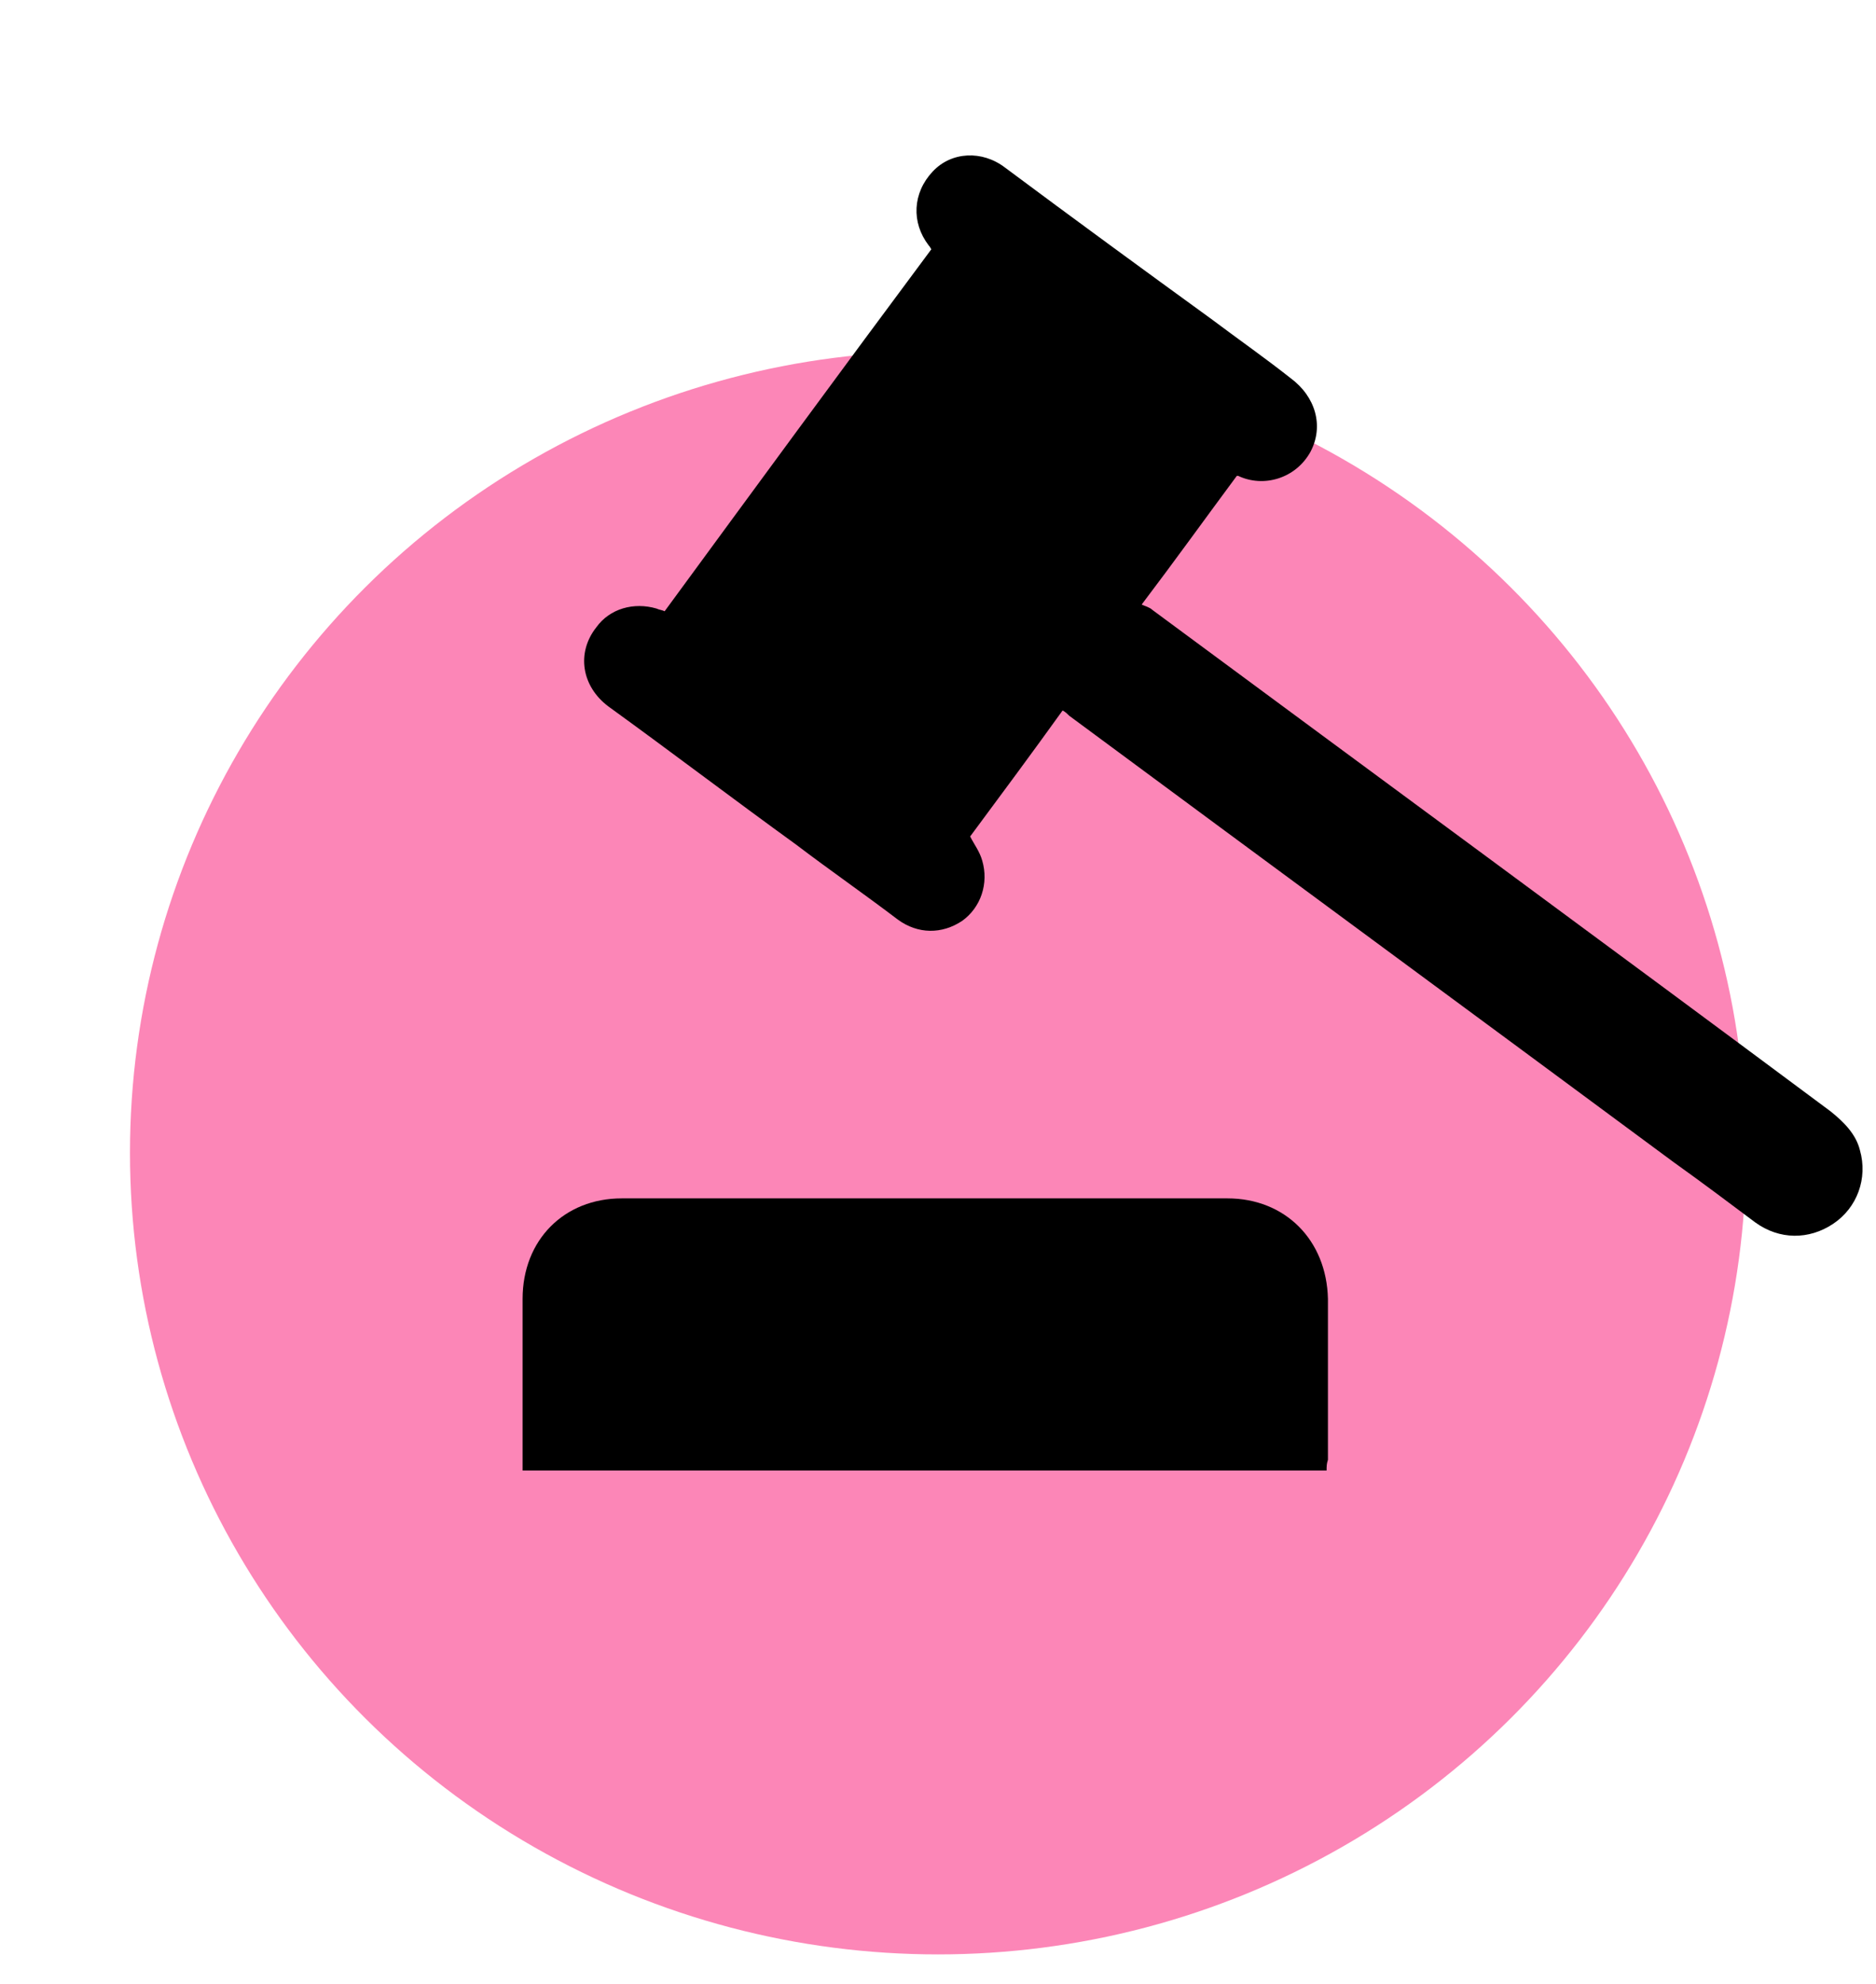
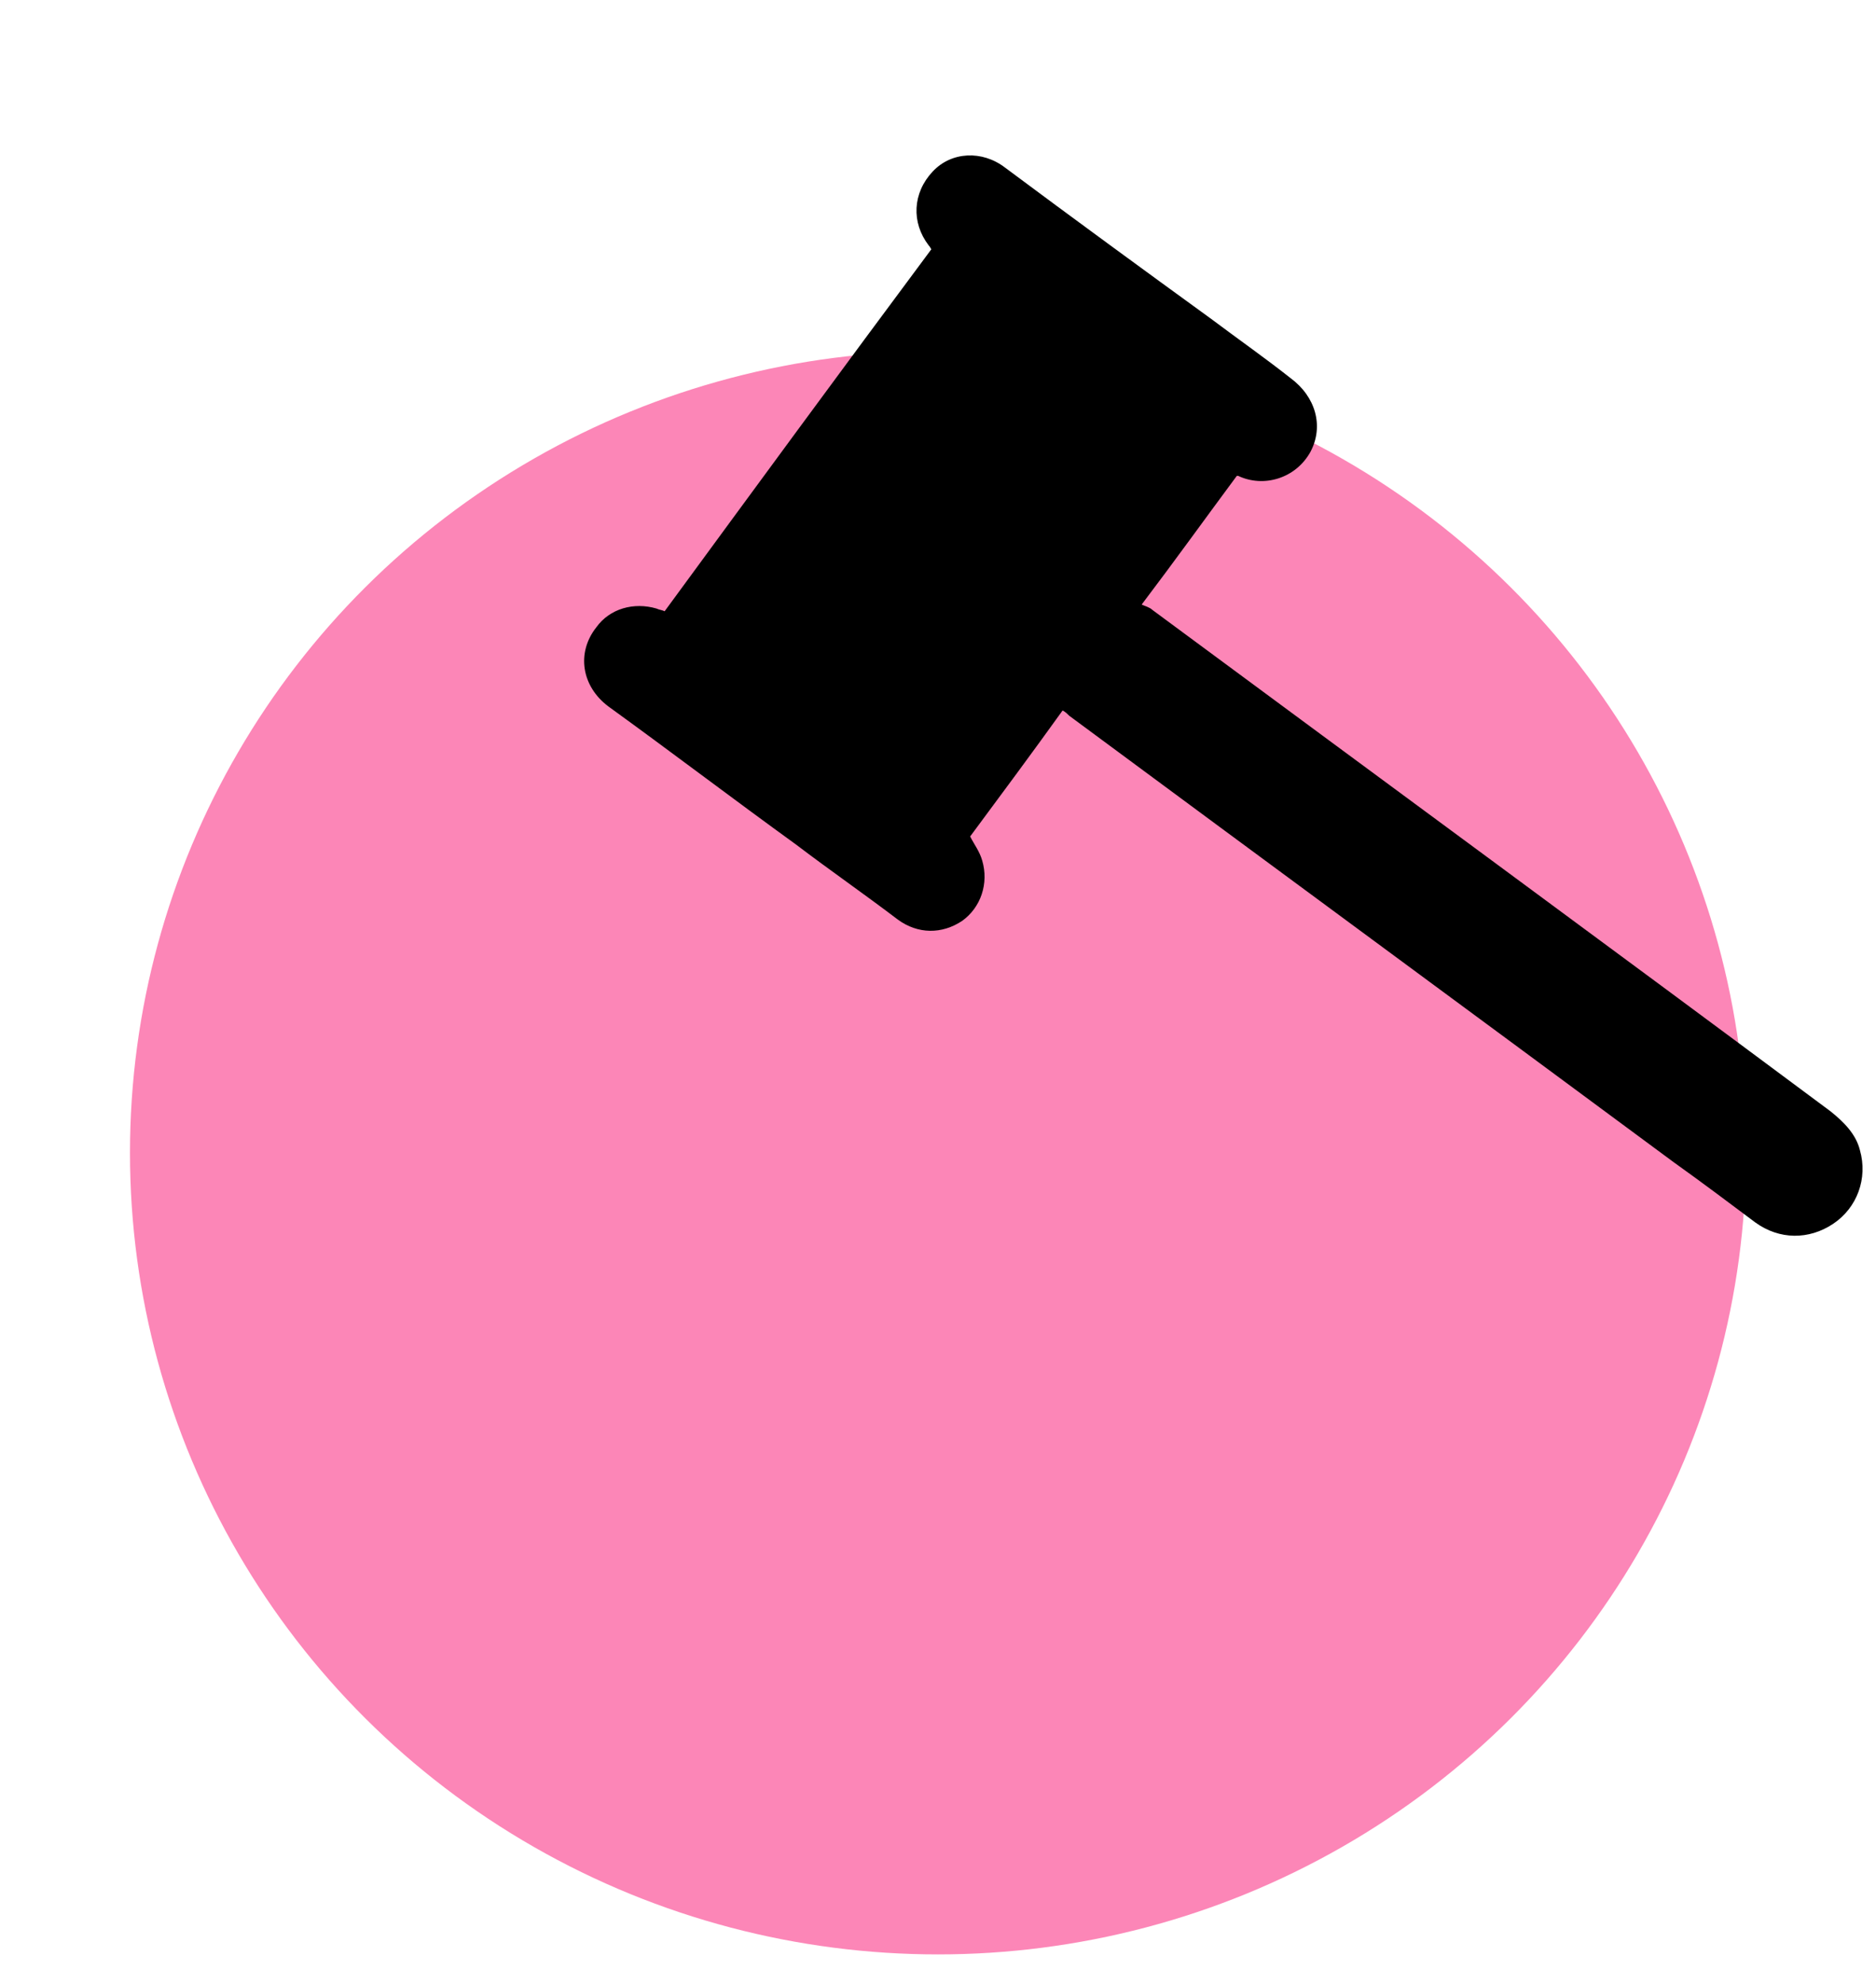
<svg xmlns="http://www.w3.org/2000/svg" version="1.1" id="Layer_1" x="0px" y="0px" viewBox="0 0 140 148" style="enable-background:new 0 0 140 148;" xml:space="preserve">
  <style type="text/css">
	.st0{fill-rule:evenodd;clip-rule:evenodd;fill:#FC86B7;}
</style>
  <ellipse class="st0" cx="70" cy="86" rx="60.3" ry="59.8" />
  <path d="M79.3,53c-2.3,3.2-4.6,6.3-6.9,9.4c0.3,0.6,0.7,1.1,0.9,1.8c0.5,1.7-0.1,3.5-1.5,4.5c-1.5,1-3.3,1-4.8-0.1  c-2.5-1.9-5.1-3.7-7.6-5.6c-4.7-3.4-9.3-6.9-14-10.3c-2-1.5-2.4-4-0.9-5.9c1-1.4,2.8-1.9,4.5-1.4c0.2,0.1,0.4,0.1,0.6,0.2  c6.6-9,13.2-18,19.9-27c0,0-0.1-0.2-0.2-0.3c-1.3-1.7-1.2-3.9,0.3-5.5c1.4-1.5,3.7-1.6,5.4-0.3c5.1,3.8,10.3,7.6,15.4,11.3  c2,1.5,4,2.9,5.9,4.4c1.9,1.4,2.5,3.6,1.5,5.5c-1.1,2-3.5,2.7-5.4,1.8c0,0-0.1,0-0.1,0c-2.3,3.1-4.6,6.3-7.1,9.6  c0.2,0.1,0.6,0.2,0.8,0.4c16.9,12.5,33.8,24.9,50.6,37.4c1,0.8,1.9,1.7,2.2,2.9c0.6,2.1-0.2,4.3-2,5.5c-1.8,1.2-4,1.2-5.8-0.1  c-2-1.5-4-3-6.1-4.5c-15-11.1-30.1-22.2-45.1-33.3C79.7,53.3,79.5,53.1,79.3,53z" />
-   <path d="M99,109.7c-20,0-40,0-60,0c0-0.3,0-0.5,0-0.8c0-4,0-8,0-12c0-4.4,3.1-7.5,7.4-7.5c15.1,0,30.1,0,45.2,0  c4.3,0,7.4,3.1,7.5,7.5c0,4,0,8,0,12C99,109.2,99,109.4,99,109.7z" />
</svg>